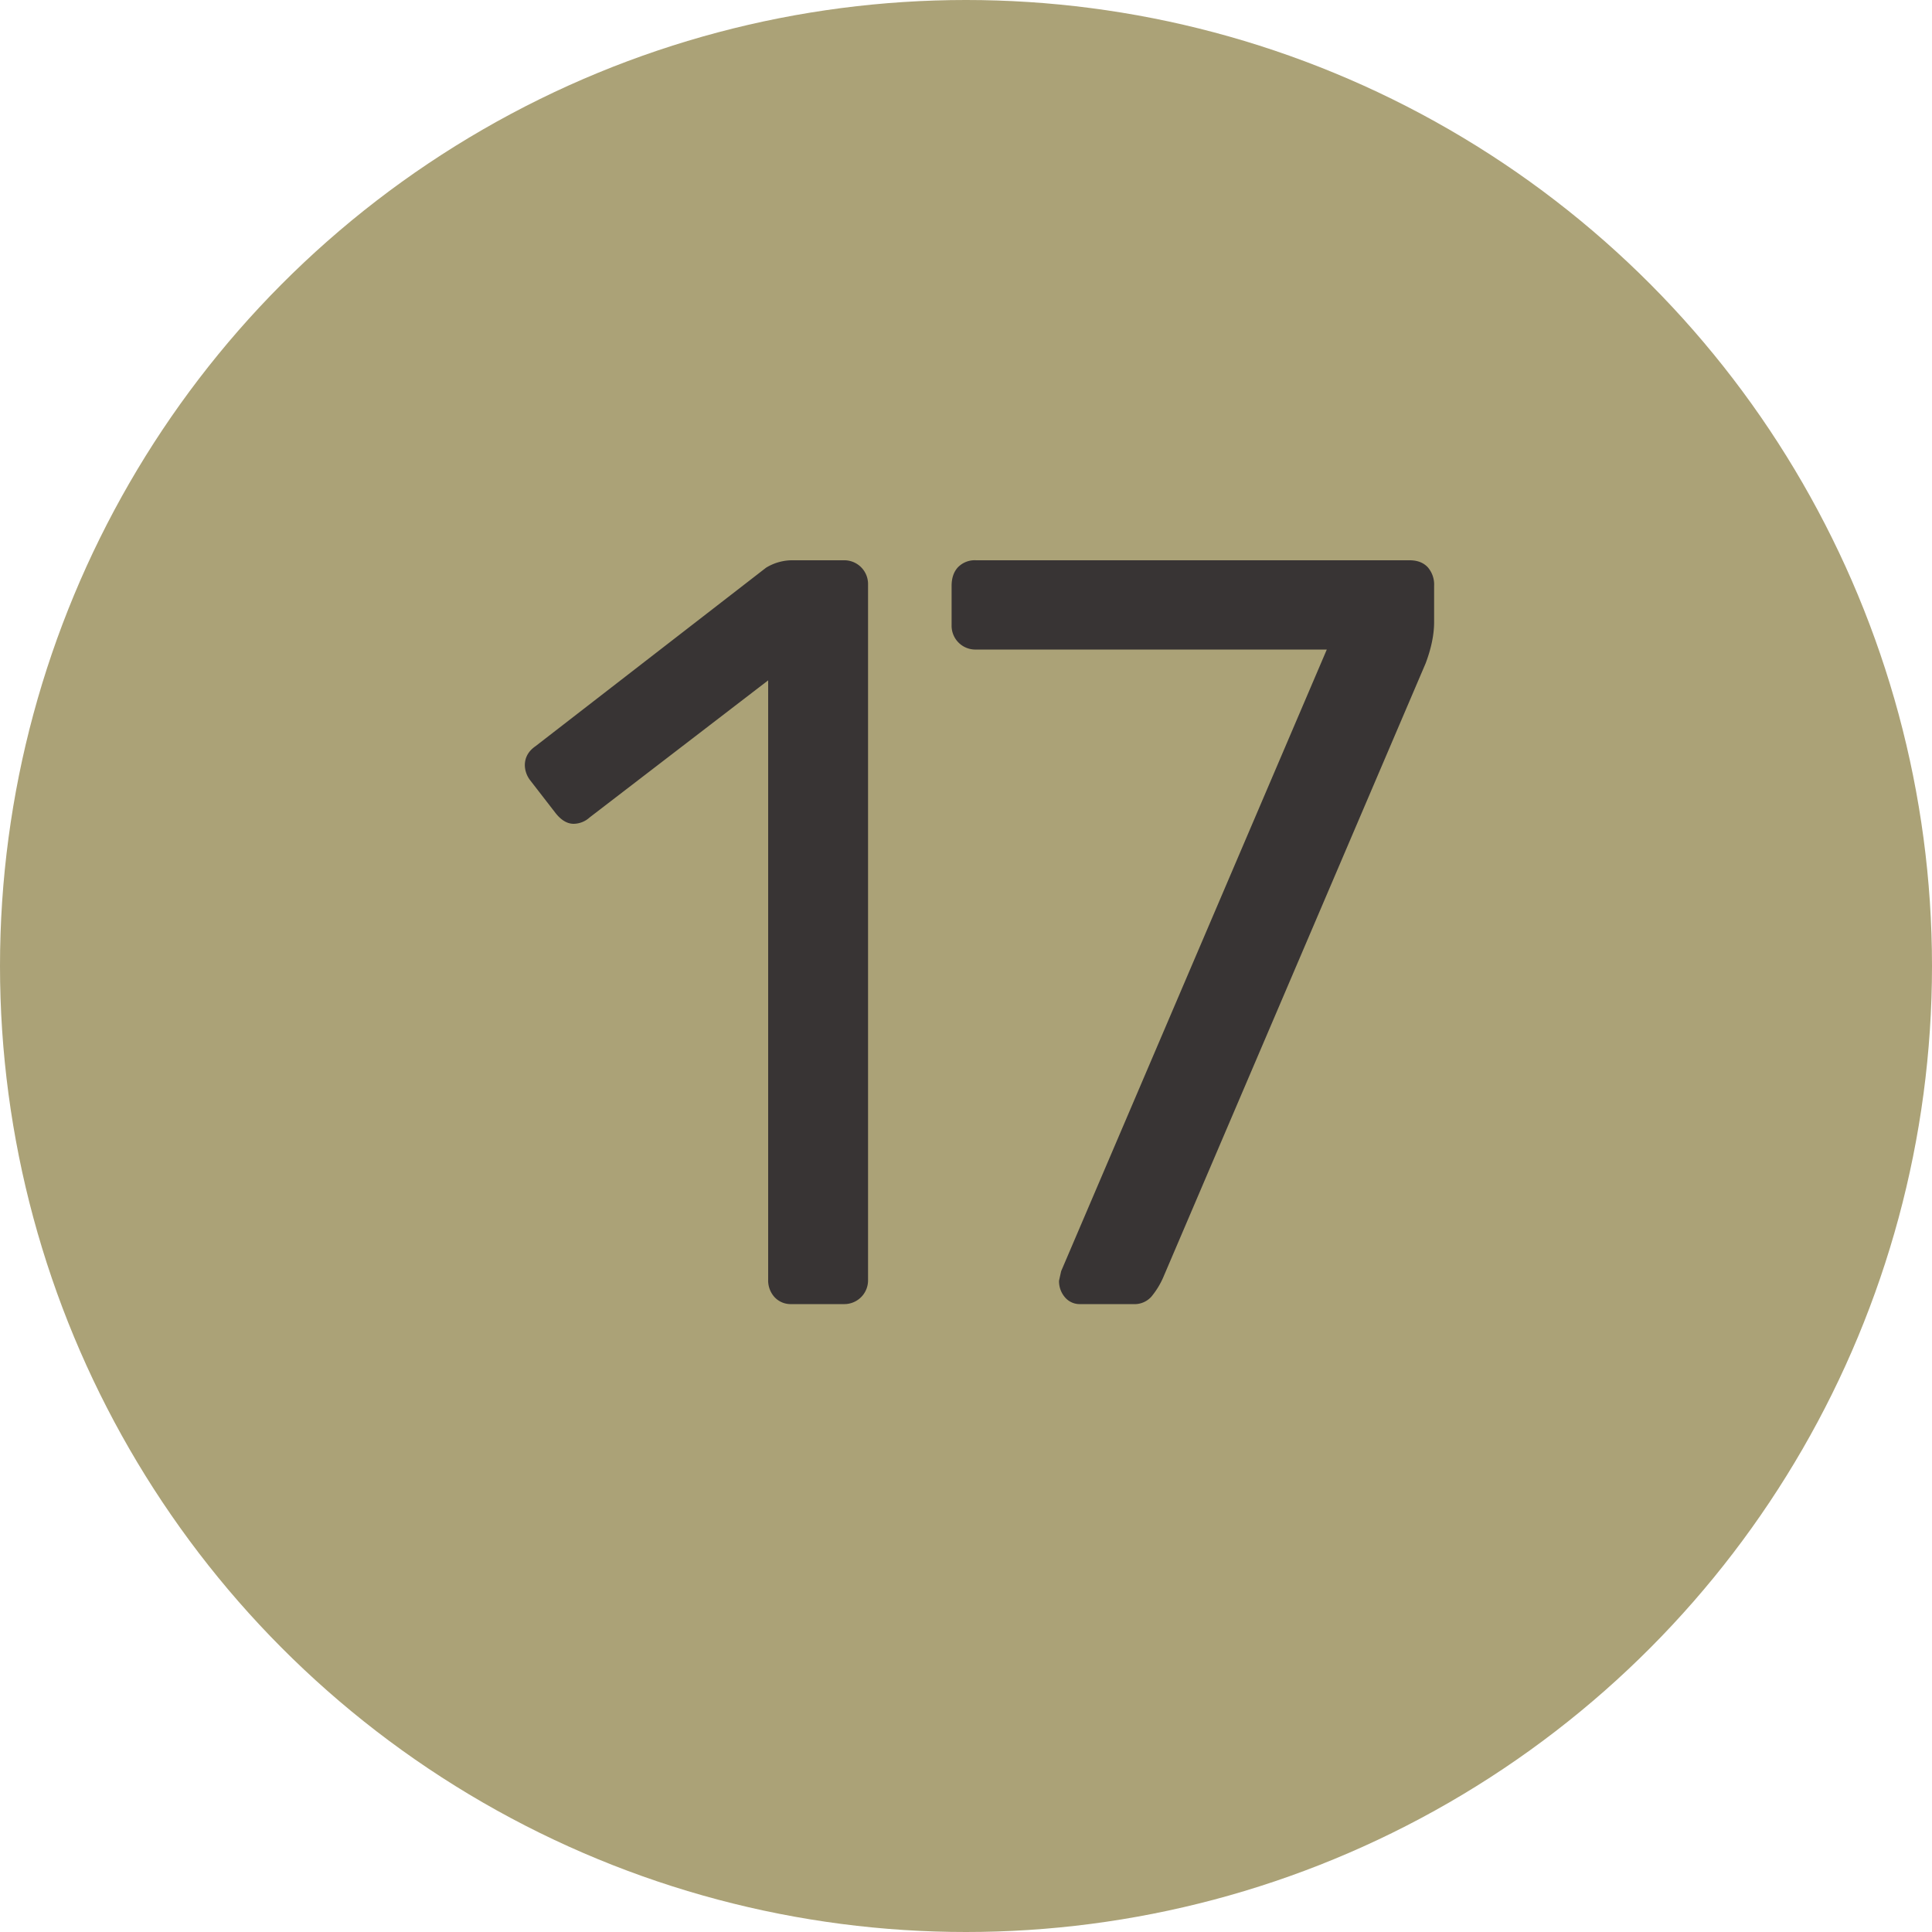
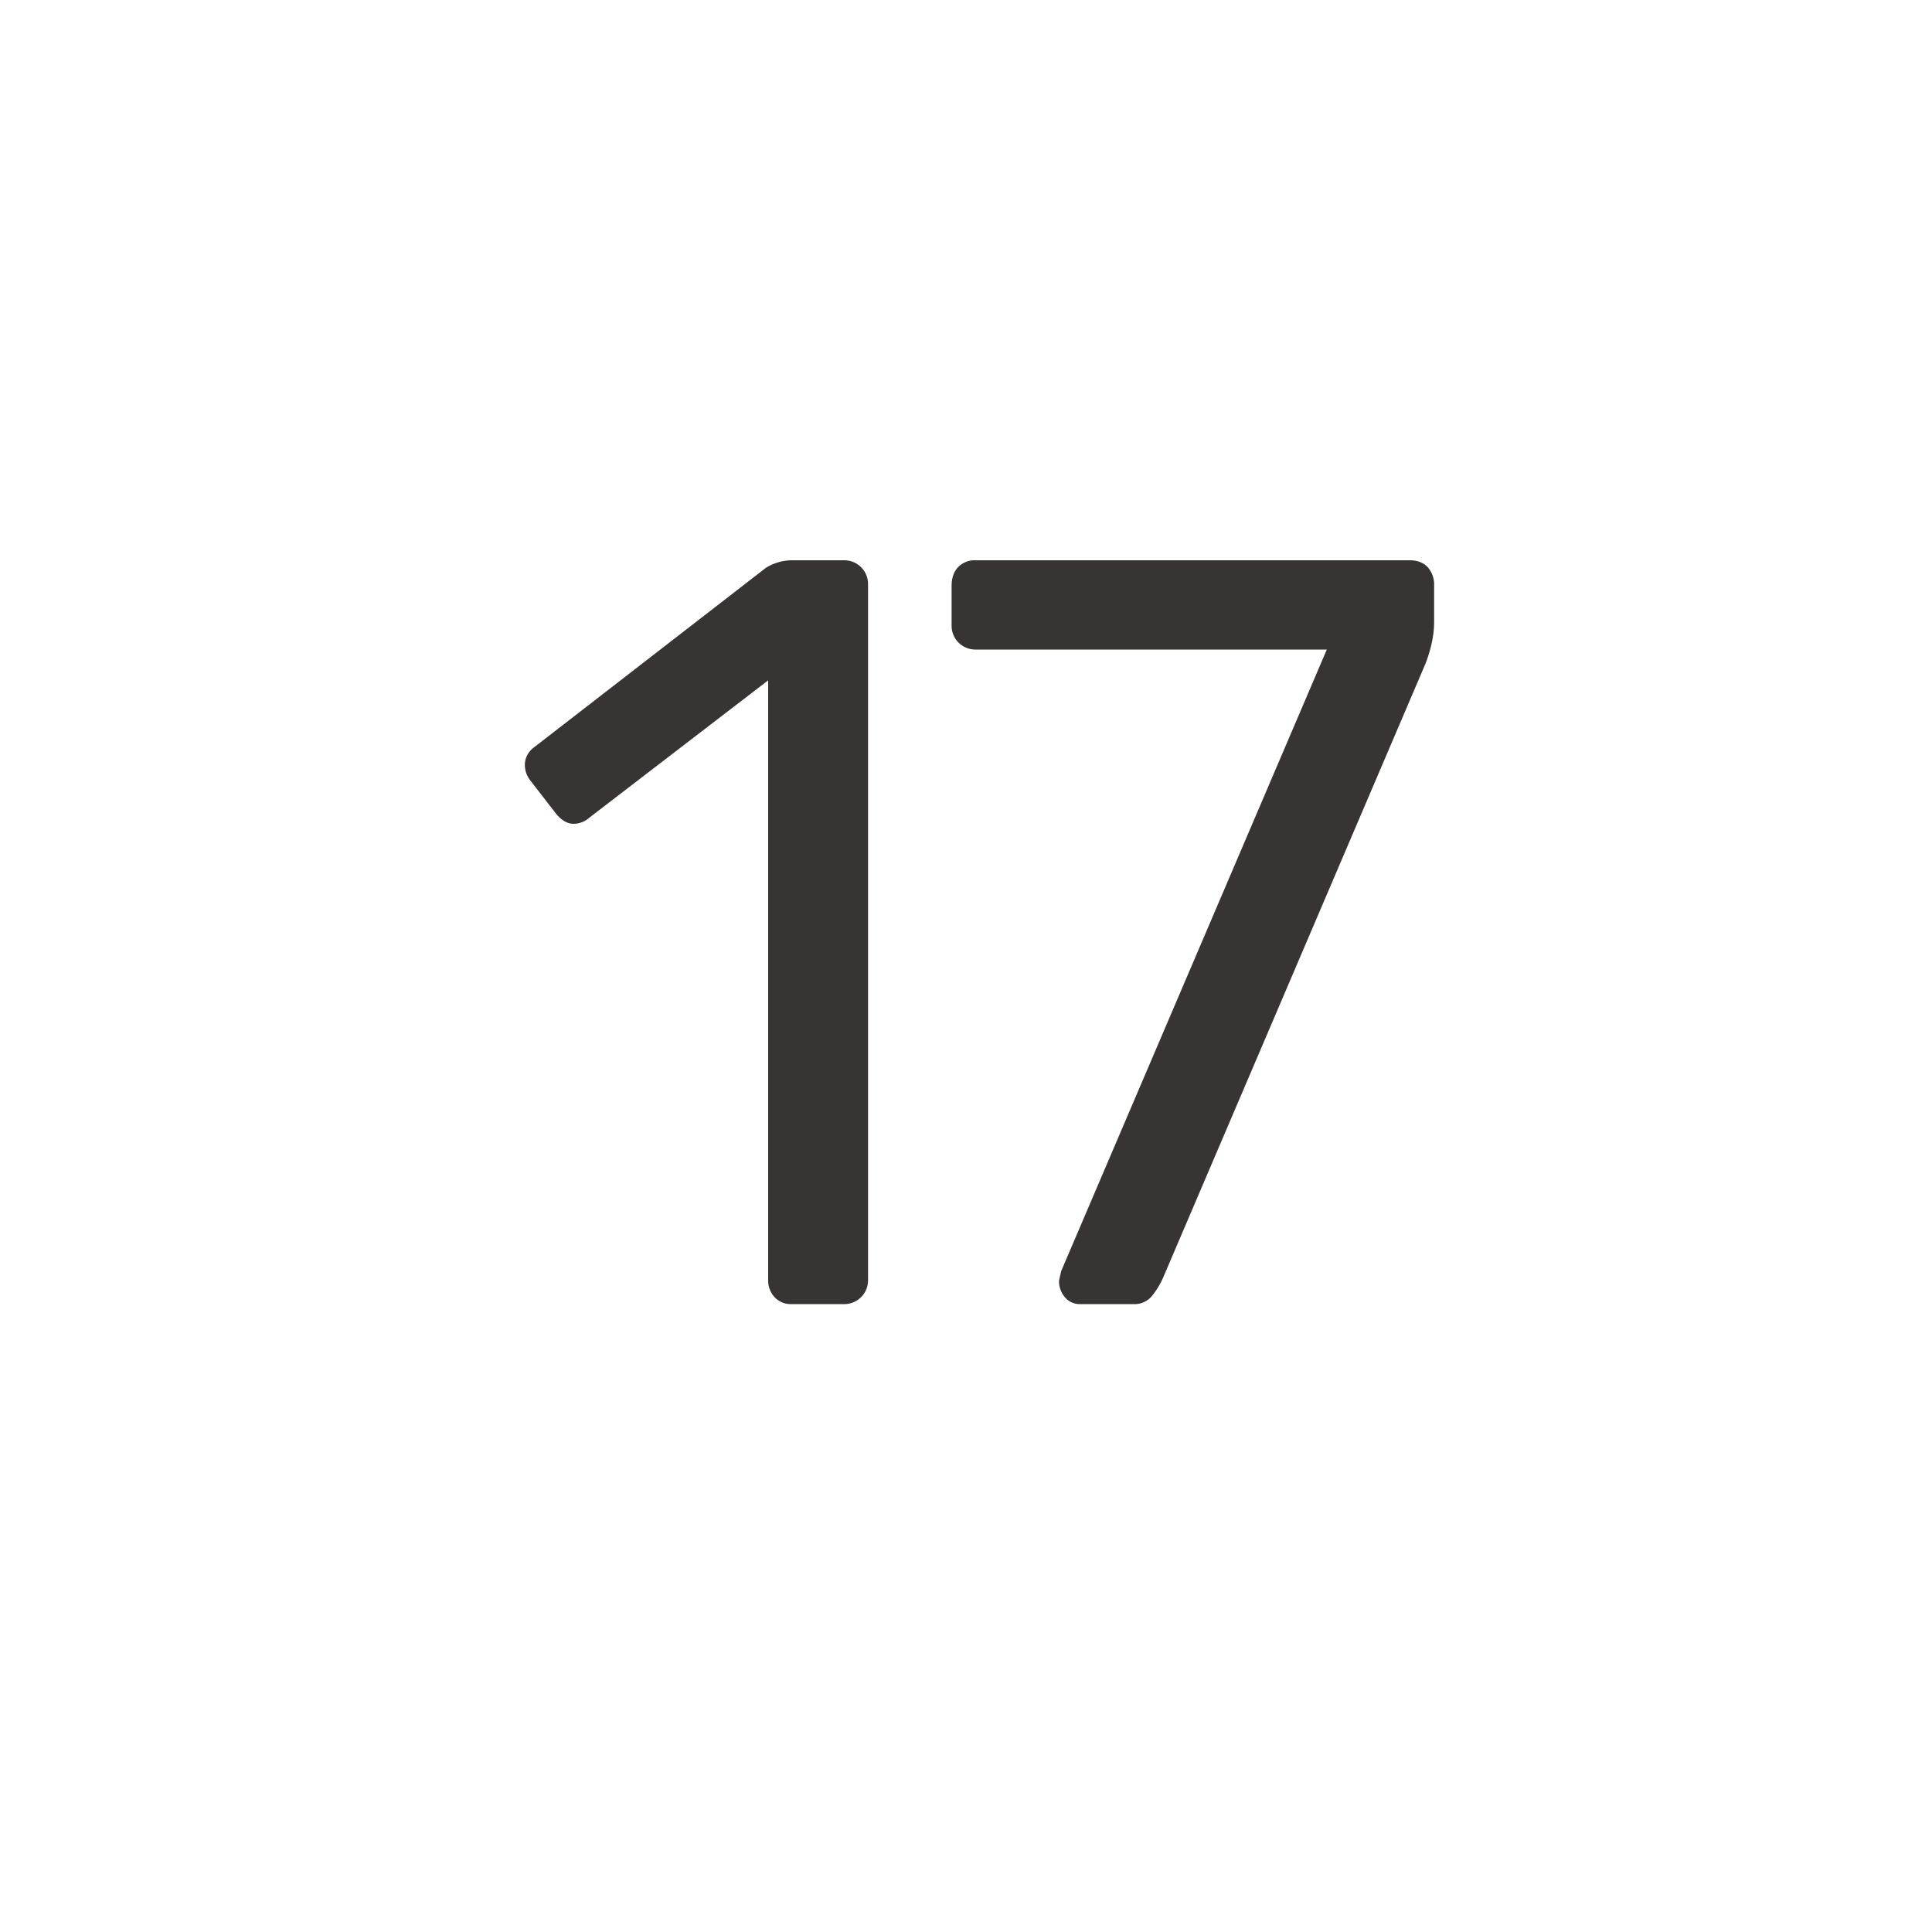
<svg xmlns="http://www.w3.org/2000/svg" width="20" height="20" viewBox="0 0 20 20">
  <title>green-17</title>
  <g fill="none" fill-rule="evenodd">
-     <circle fill="#ABA277" cx="10" cy="10" r="10" />
    <path d="M8.018 13.428a.257.257 0 0 1-.066-.181V7.043L6.104 8.462a.25.25 0 0 1-.165.066c-.067 0-.129-.037-.187-.11l-.264-.341a.264.264 0 0 1-.055-.154c0-.08.036-.147.11-.198L7.93 5.877a.521.521 0 0 1 .286-.077h.517a.246.246 0 0 1 .253.253v7.194a.246.246 0 0 1-.253.253h-.54a.228.228 0 0 1-.175-.072zm3.005 0a.255.255 0 0 1-.06-.17l.022-.099 2.75-6.435h-3.63a.246.246 0 0 1-.254-.253v-.407c0-.08.022-.145.066-.192a.242.242 0 0 1 .188-.072h4.487c.081 0 .143.024.188.072a.273.273 0 0 1 .066.192v.374c0 .132-.03.275-.088.429l-2.717 6.358a.833.833 0 0 1-.122.198.233.233 0 0 1-.187.077h-.55a.199.199 0 0 1-.159-.072z" fill="#383434" />
  </g>
</svg>